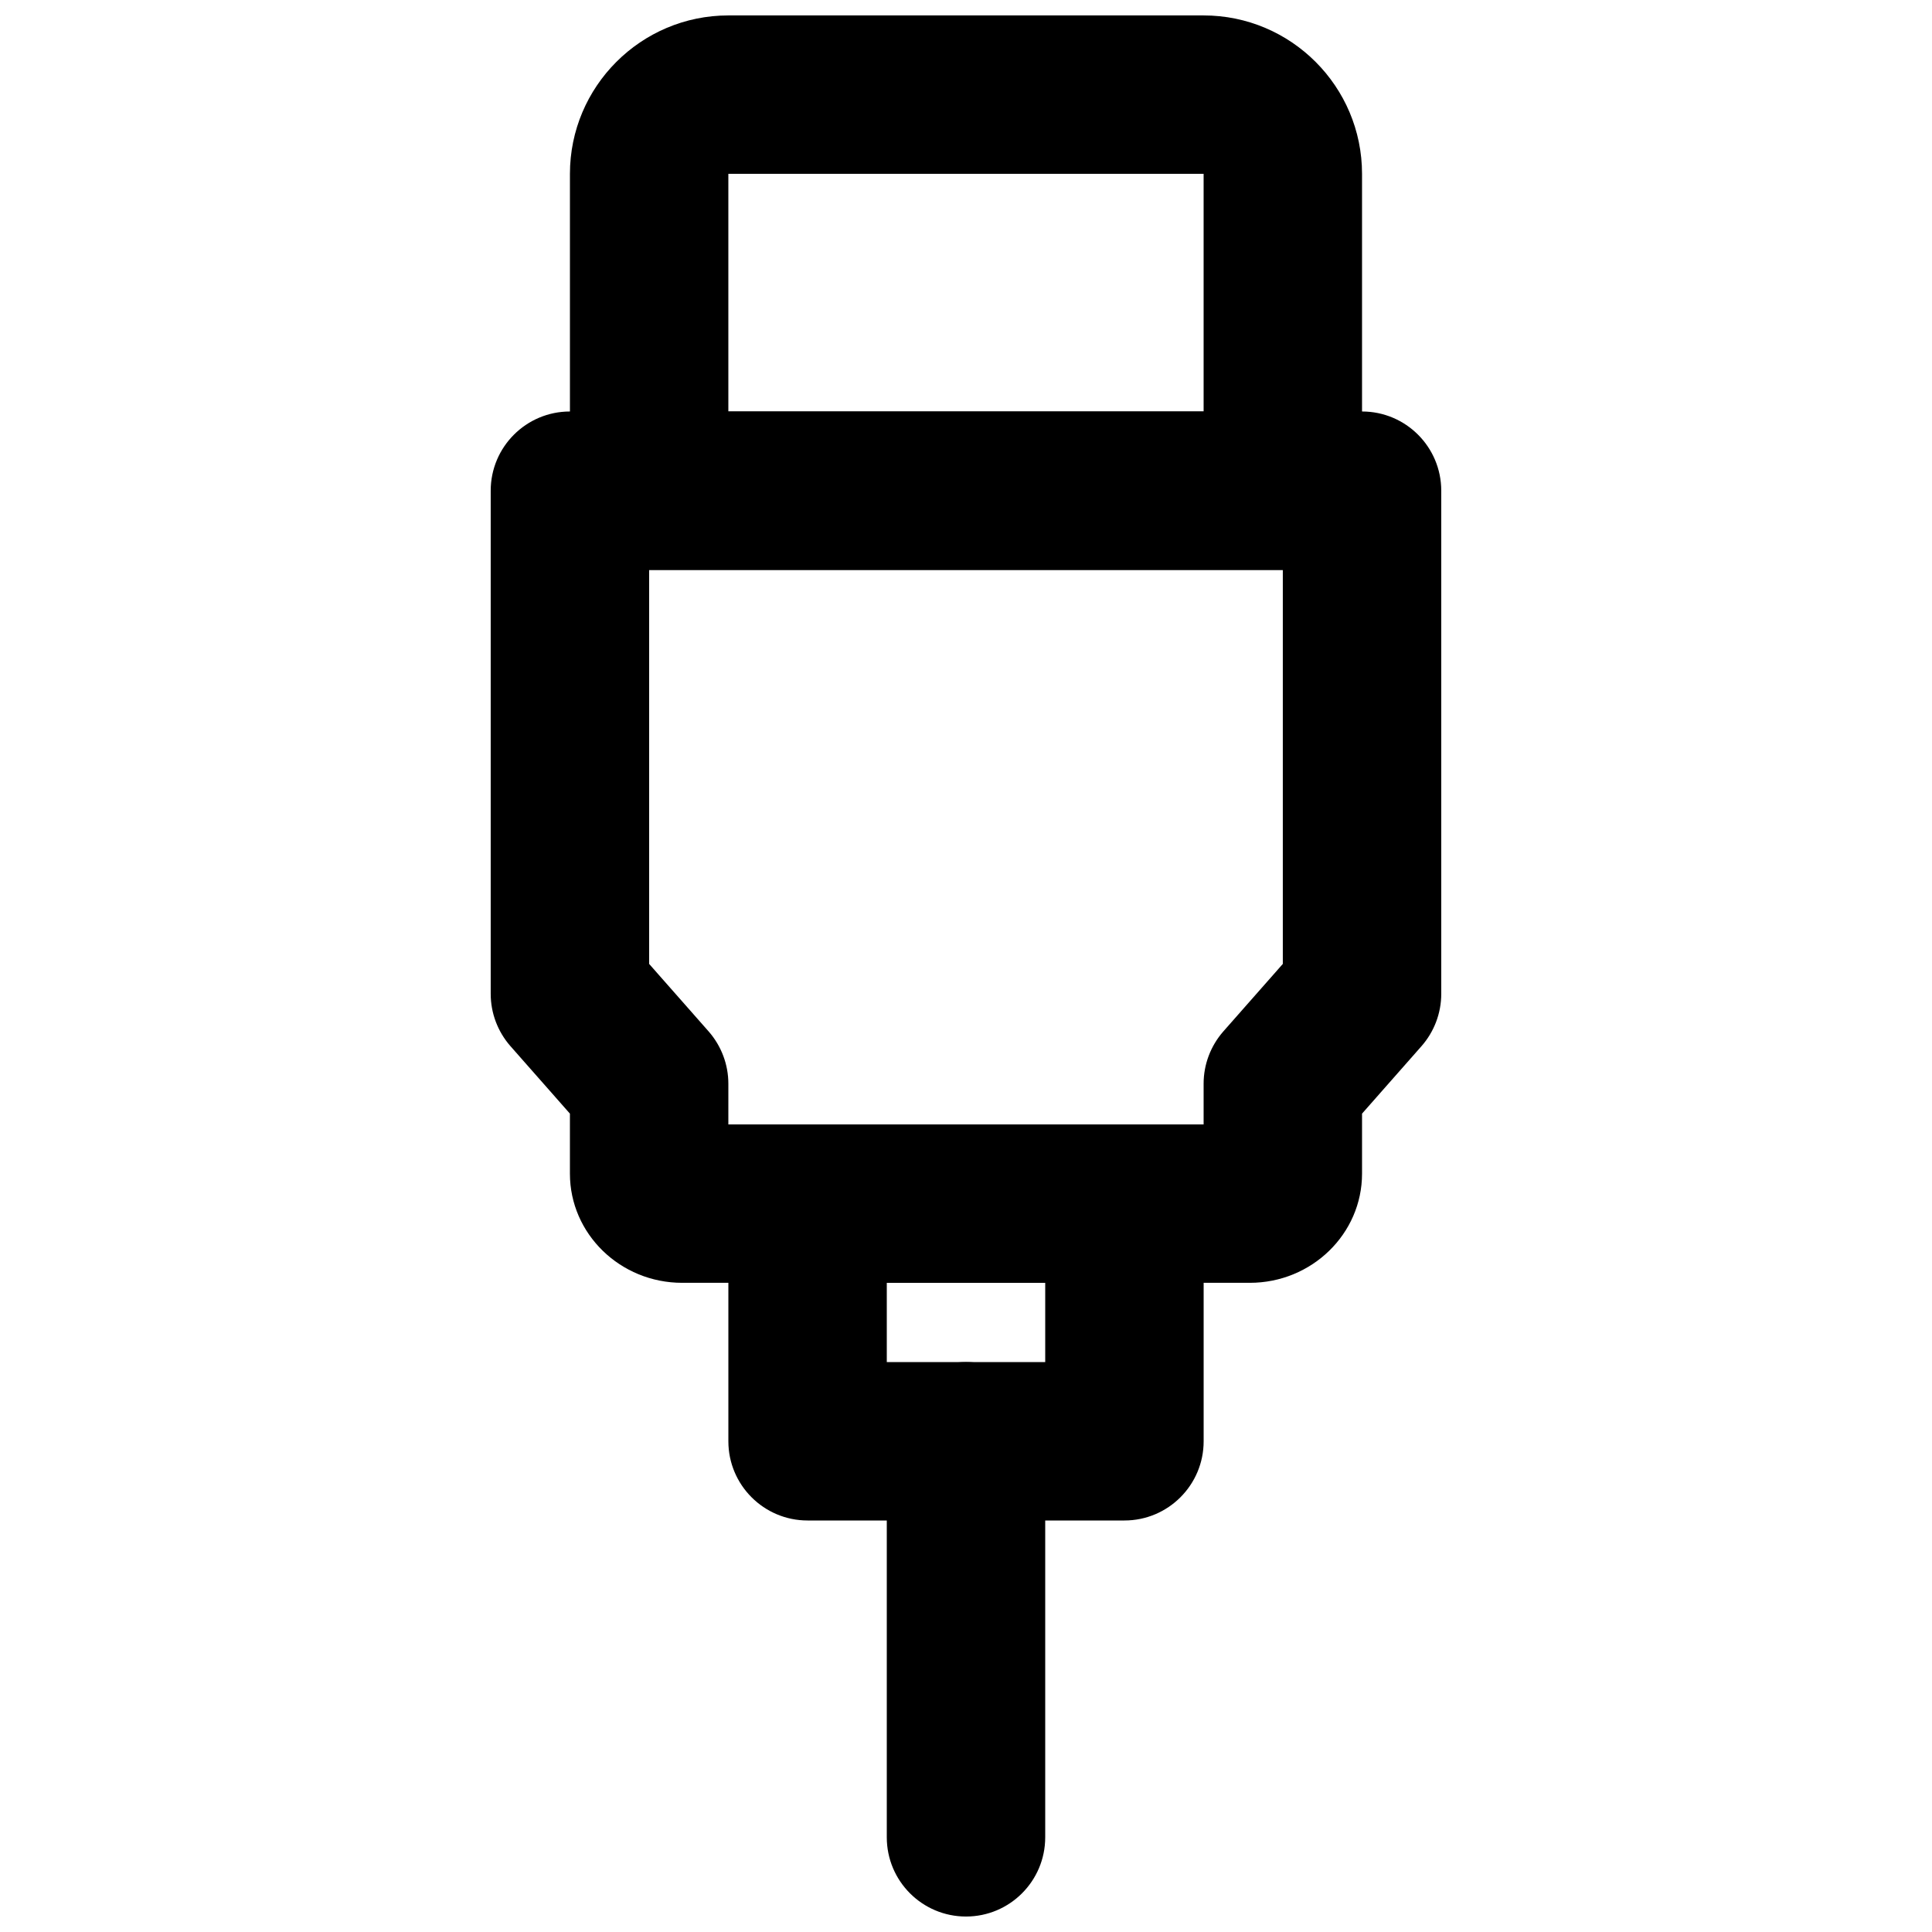
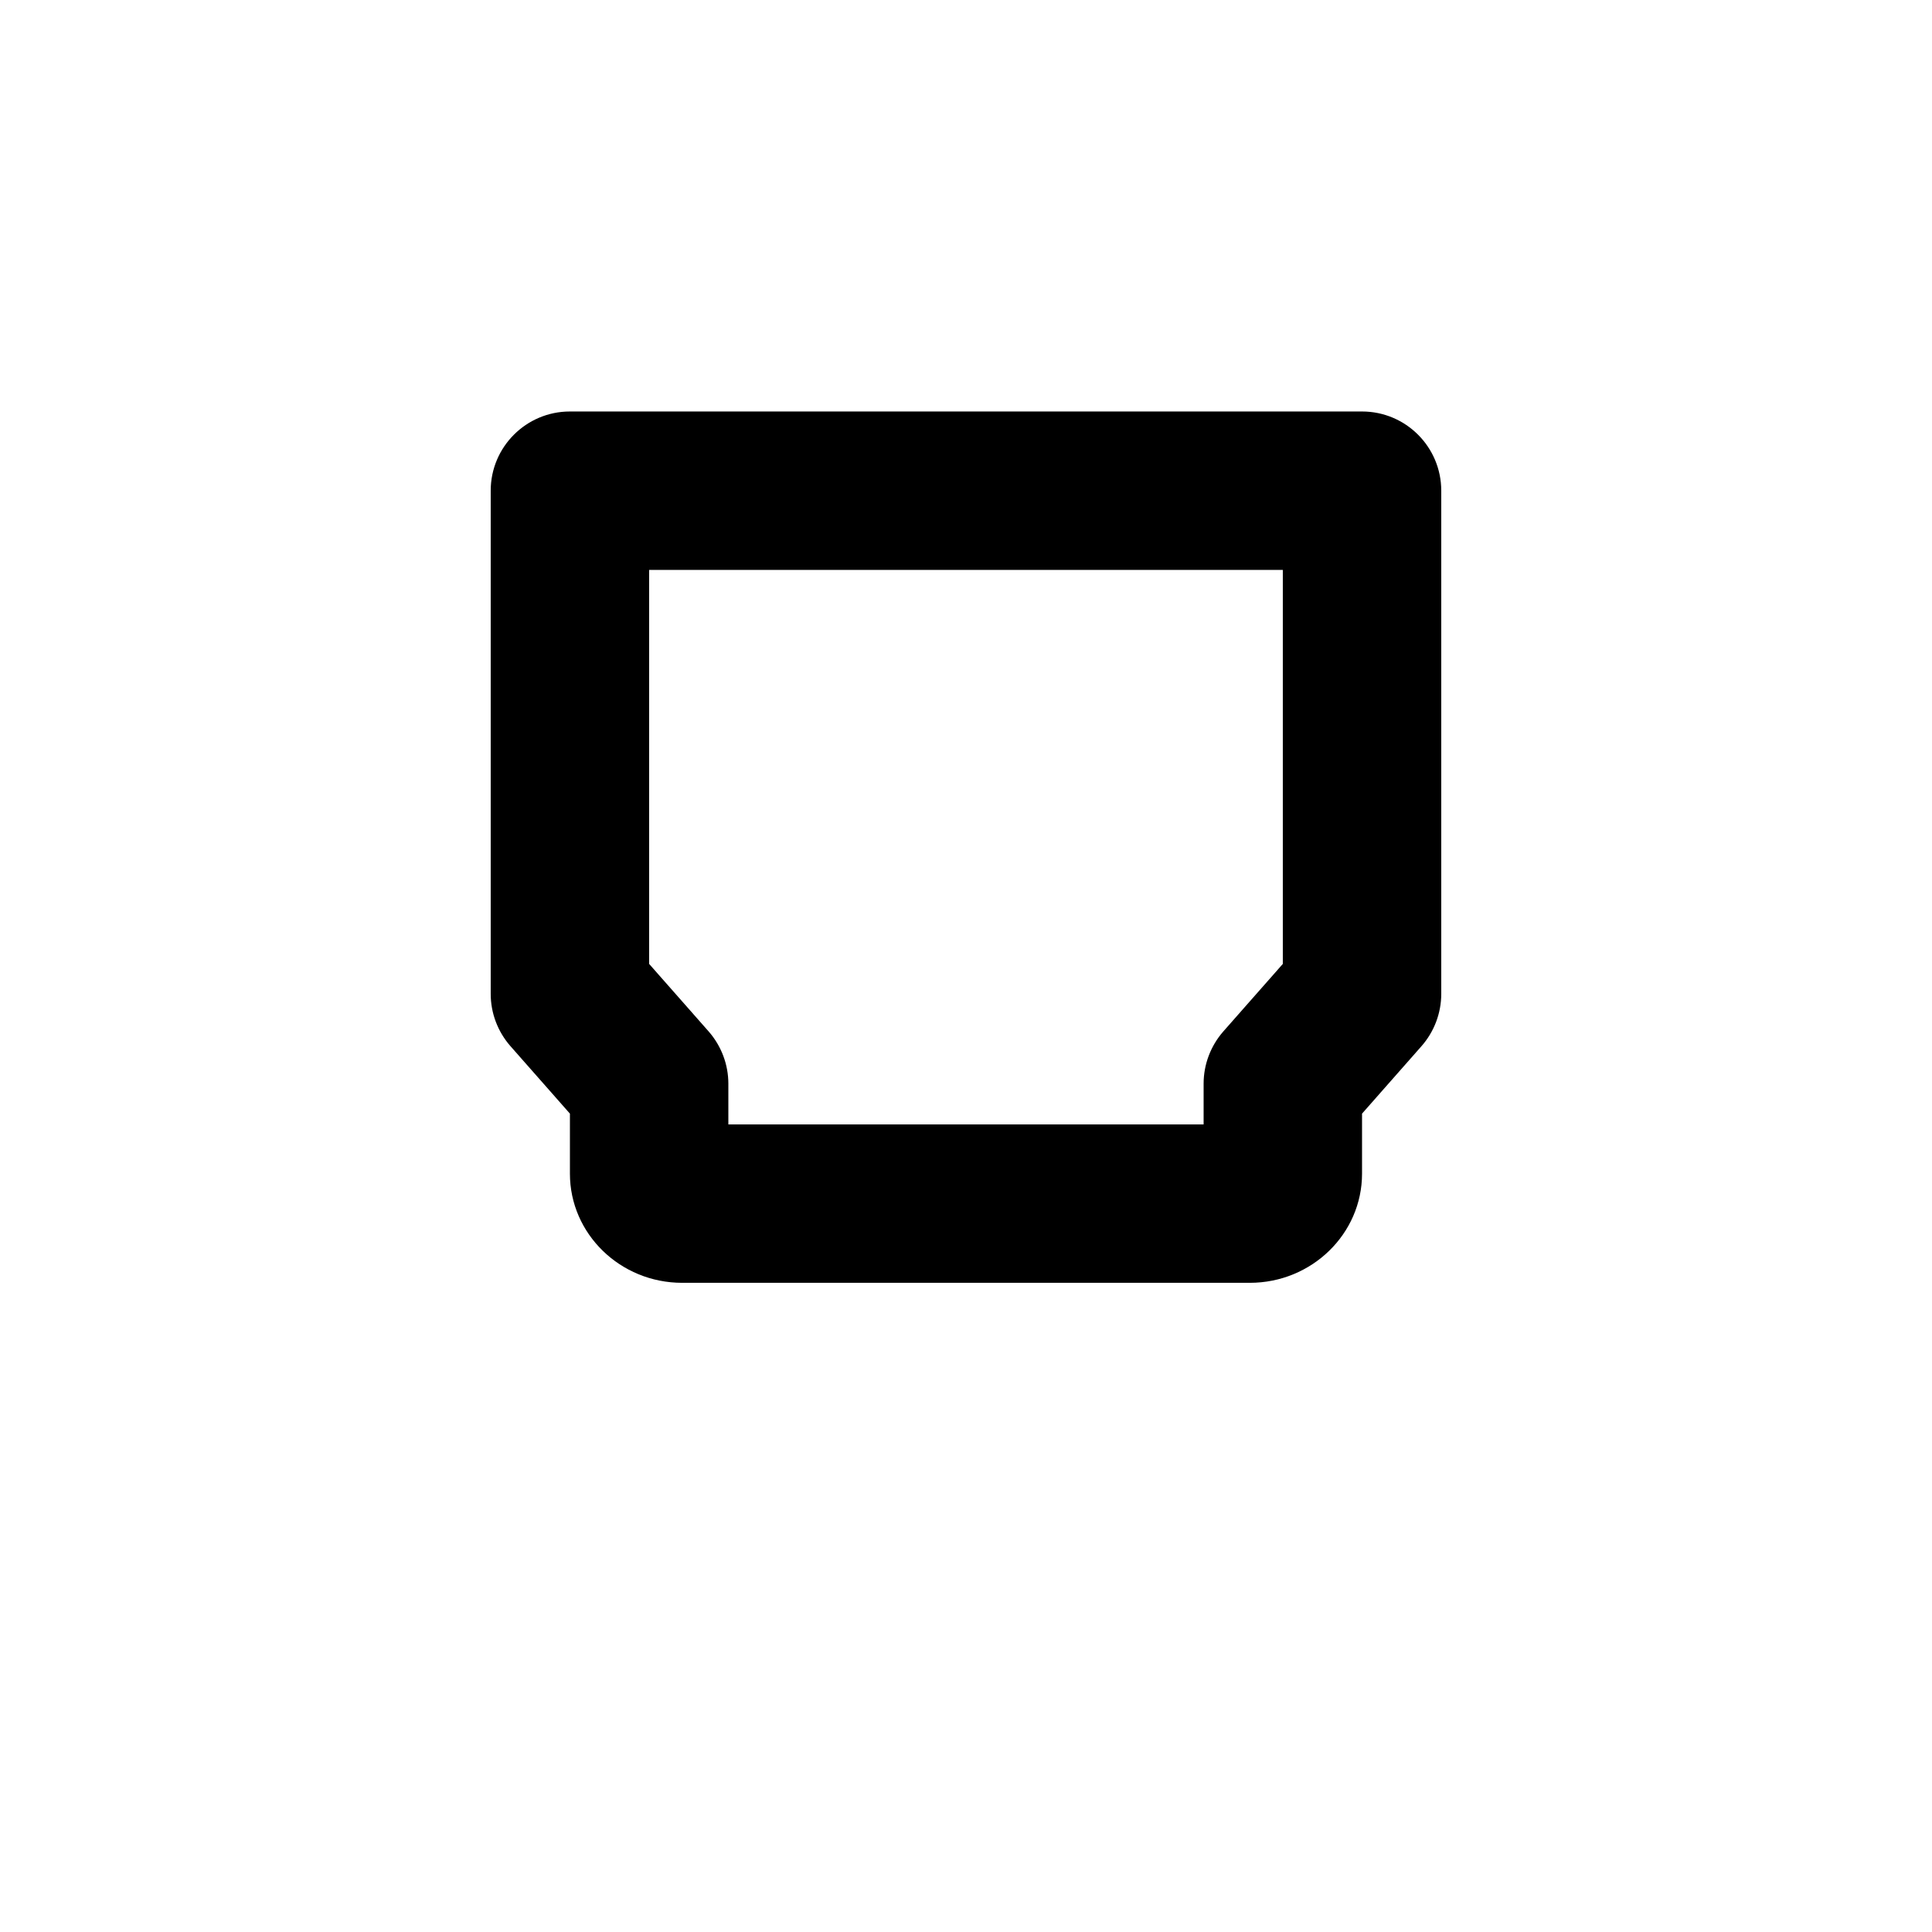
<svg xmlns="http://www.w3.org/2000/svg" width="800px" height="800px" version="1.1" viewBox="144 144 512 512">
  <defs>
    <clipPath id="b">
-       <path d="m295 148.09h210v147.91h-210z" />
-     </clipPath>
+       </clipPath>
    <clipPath id="a">
-       <path d="m379 504h42v147.9h-42z" />
-     </clipPath>
+       </clipPath>
  </defs>
  <g clip-path="url(#b)">
-     <path d="m337.02 253.05h125.95v-62.977h-125.95zm146.94 41.984h-167.93c-11.59 0-20.992-9.406-20.992-20.992v-83.969c0-23.156 18.828-41.984 41.984-41.984h125.95c23.152 0 41.98 18.828 41.98 41.984v83.969c0 11.586-9.402 20.992-20.992 20.992z" fill-rule="evenodd" />
-   </g>
+     </g>
  <path d="m337.02 441.98h125.95v-10.793c0-5.102 1.867-10.031 5.246-13.875l15.742-17.863v-104.41h-167.93v104.41l15.742 17.863c3.379 3.844 5.25 8.773 5.25 13.875zm138.19 41.98h-150.43c-16.418 0-29.746-12.973-29.746-28.926v-15.91l-15.746-17.867c-3.379-3.84-5.246-8.773-5.246-13.875v-133.34c0-11.59 9.402-20.992 20.992-20.992h209.92c11.59 0 20.992 9.402 20.992 20.992v133.34c0 5.102-1.867 10.035-5.246 13.875l-15.746 17.867v15.91c0 15.953-13.328 28.926-29.742 28.926z" fill-rule="evenodd" />
-   <path d="m379.01 504.96h41.984v-20.992h-41.984zm62.977 41.984h-83.969c-11.59 0-20.992-9.402-20.992-20.992v-62.973c0-11.59 9.402-20.992 20.992-20.992h83.969c11.586 0 20.992 9.402 20.992 20.992v62.973c0 11.59-9.406 20.992-20.992 20.992z" fill-rule="evenodd" />
  <g clip-path="url(#a)">
    <path d="m400 651.9c-11.59 0-20.992-9.402-20.992-20.992v-104.96c0-11.586 9.402-20.992 20.992-20.992 11.586 0 20.992 9.406 20.992 20.992v104.96c0 11.59-9.406 20.992-20.992 20.992" fill-rule="evenodd" />
  </g>
</svg>